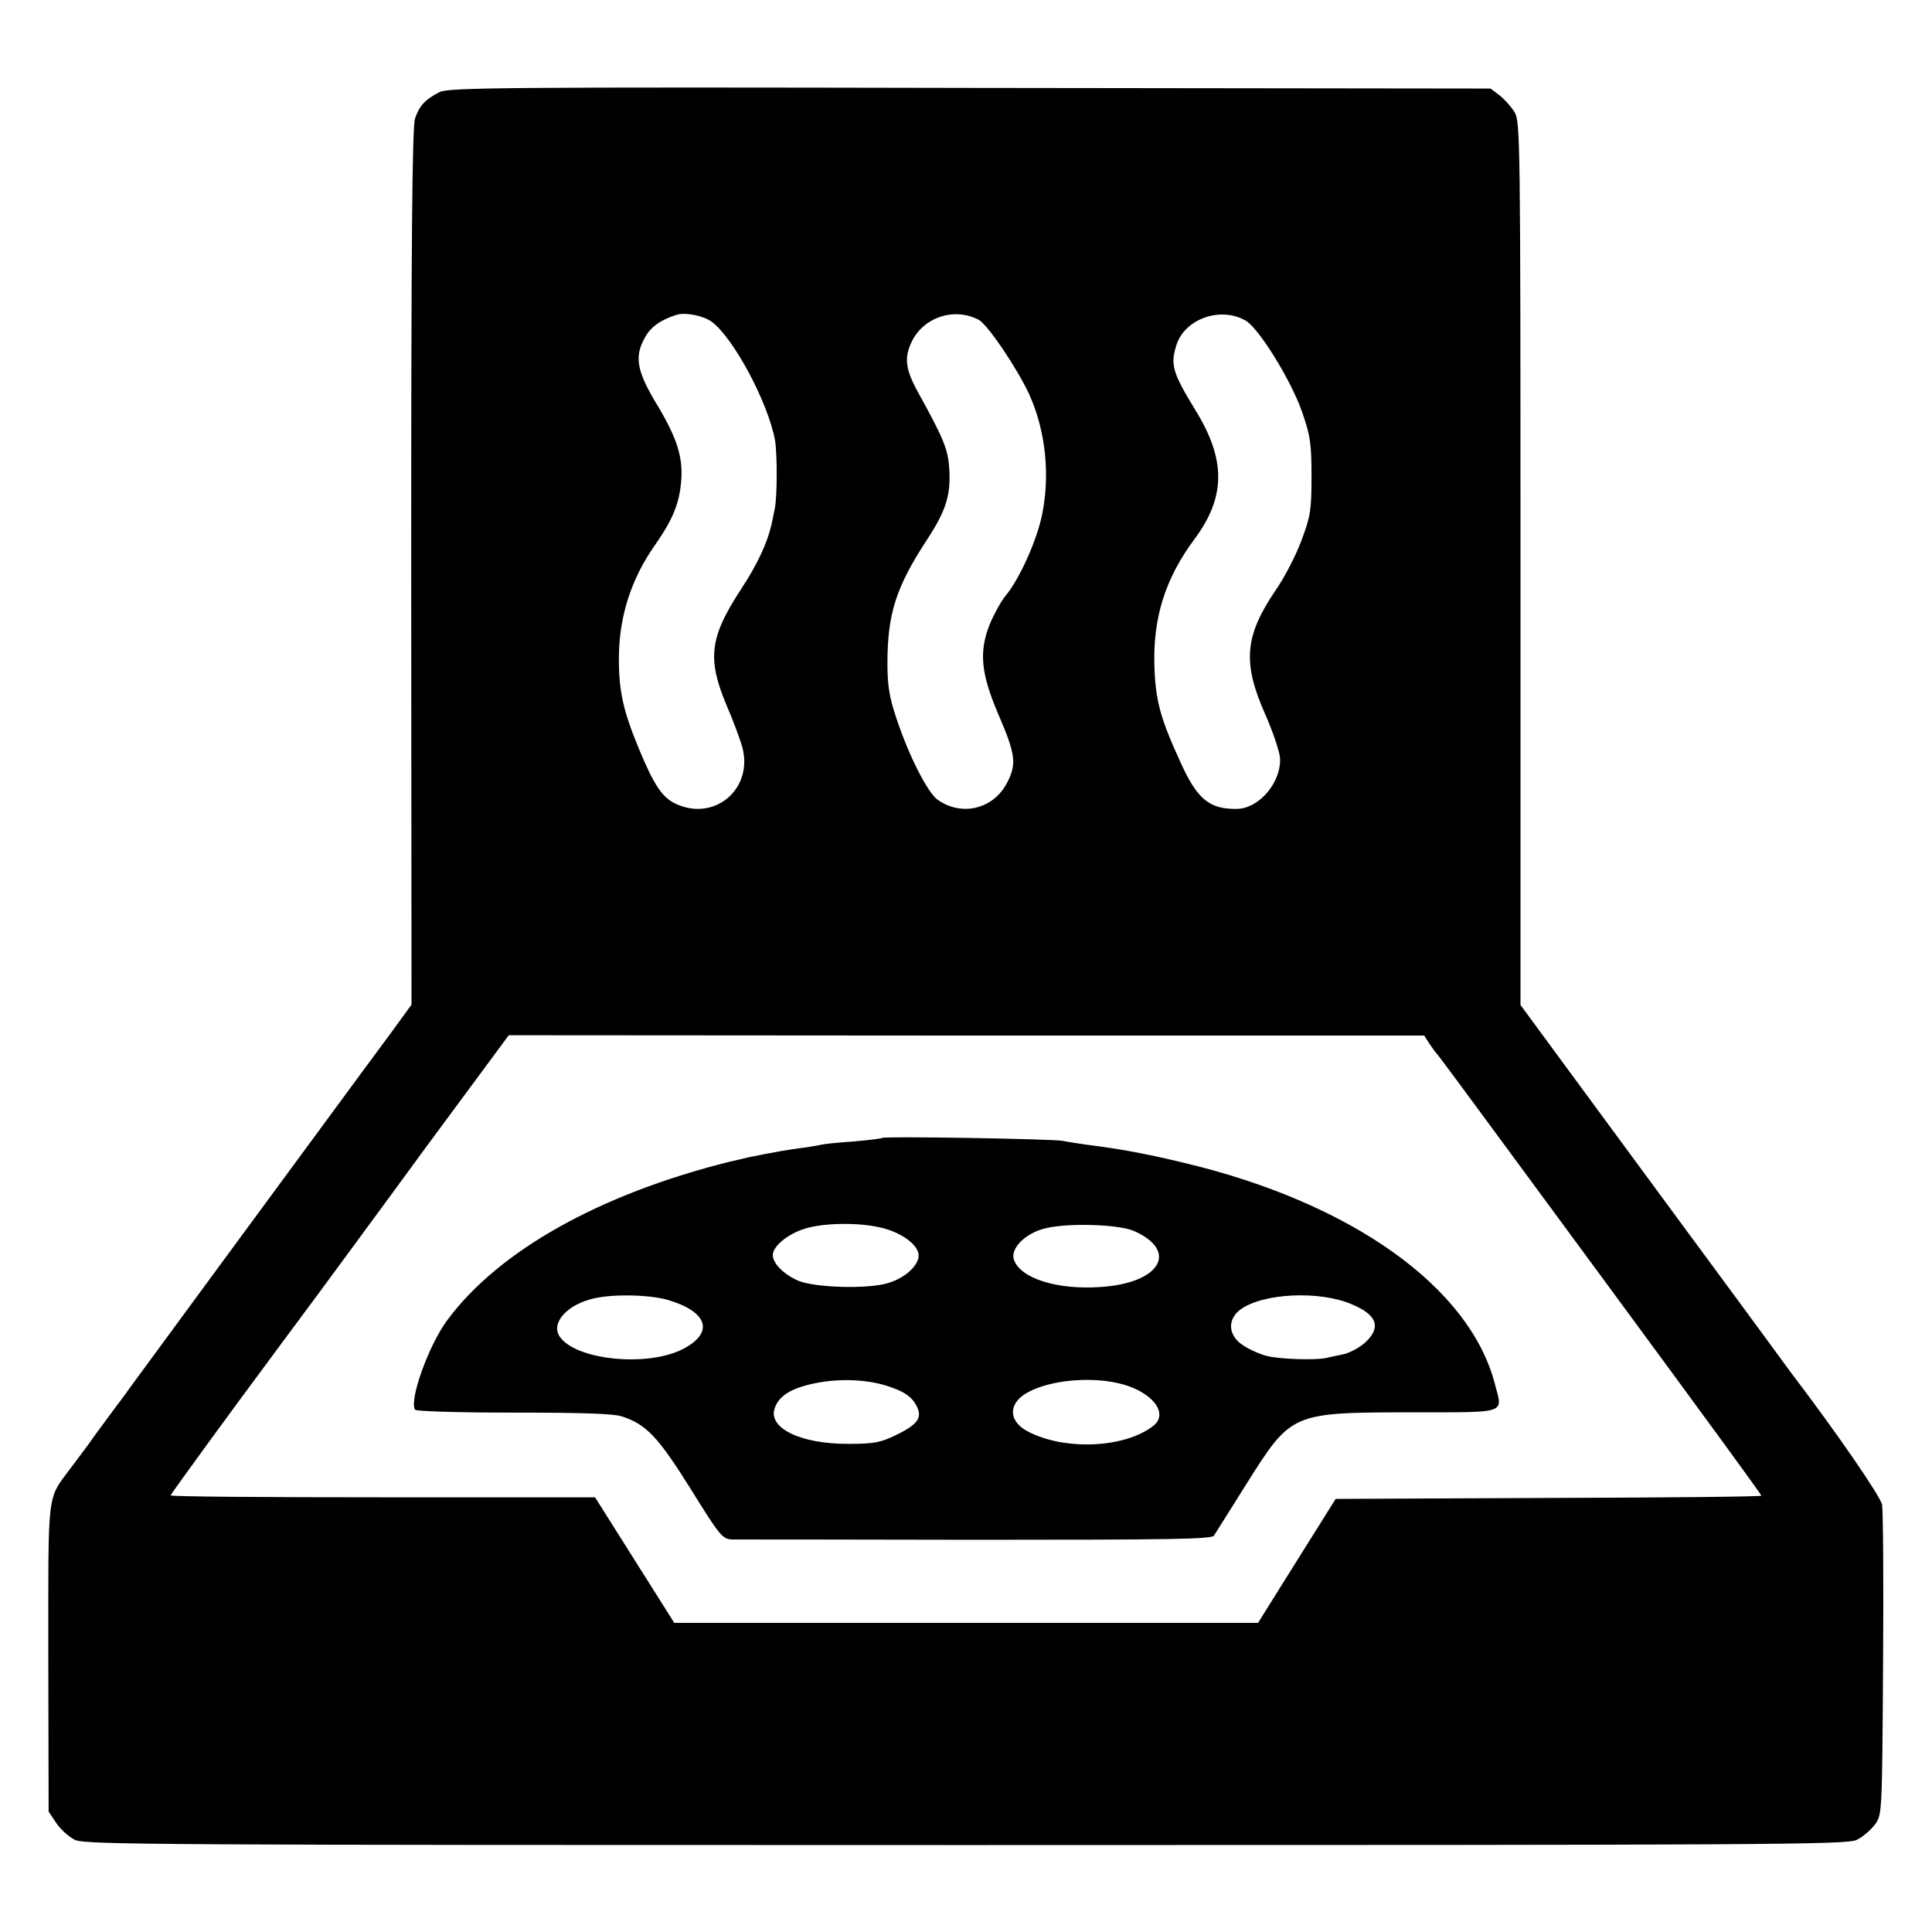
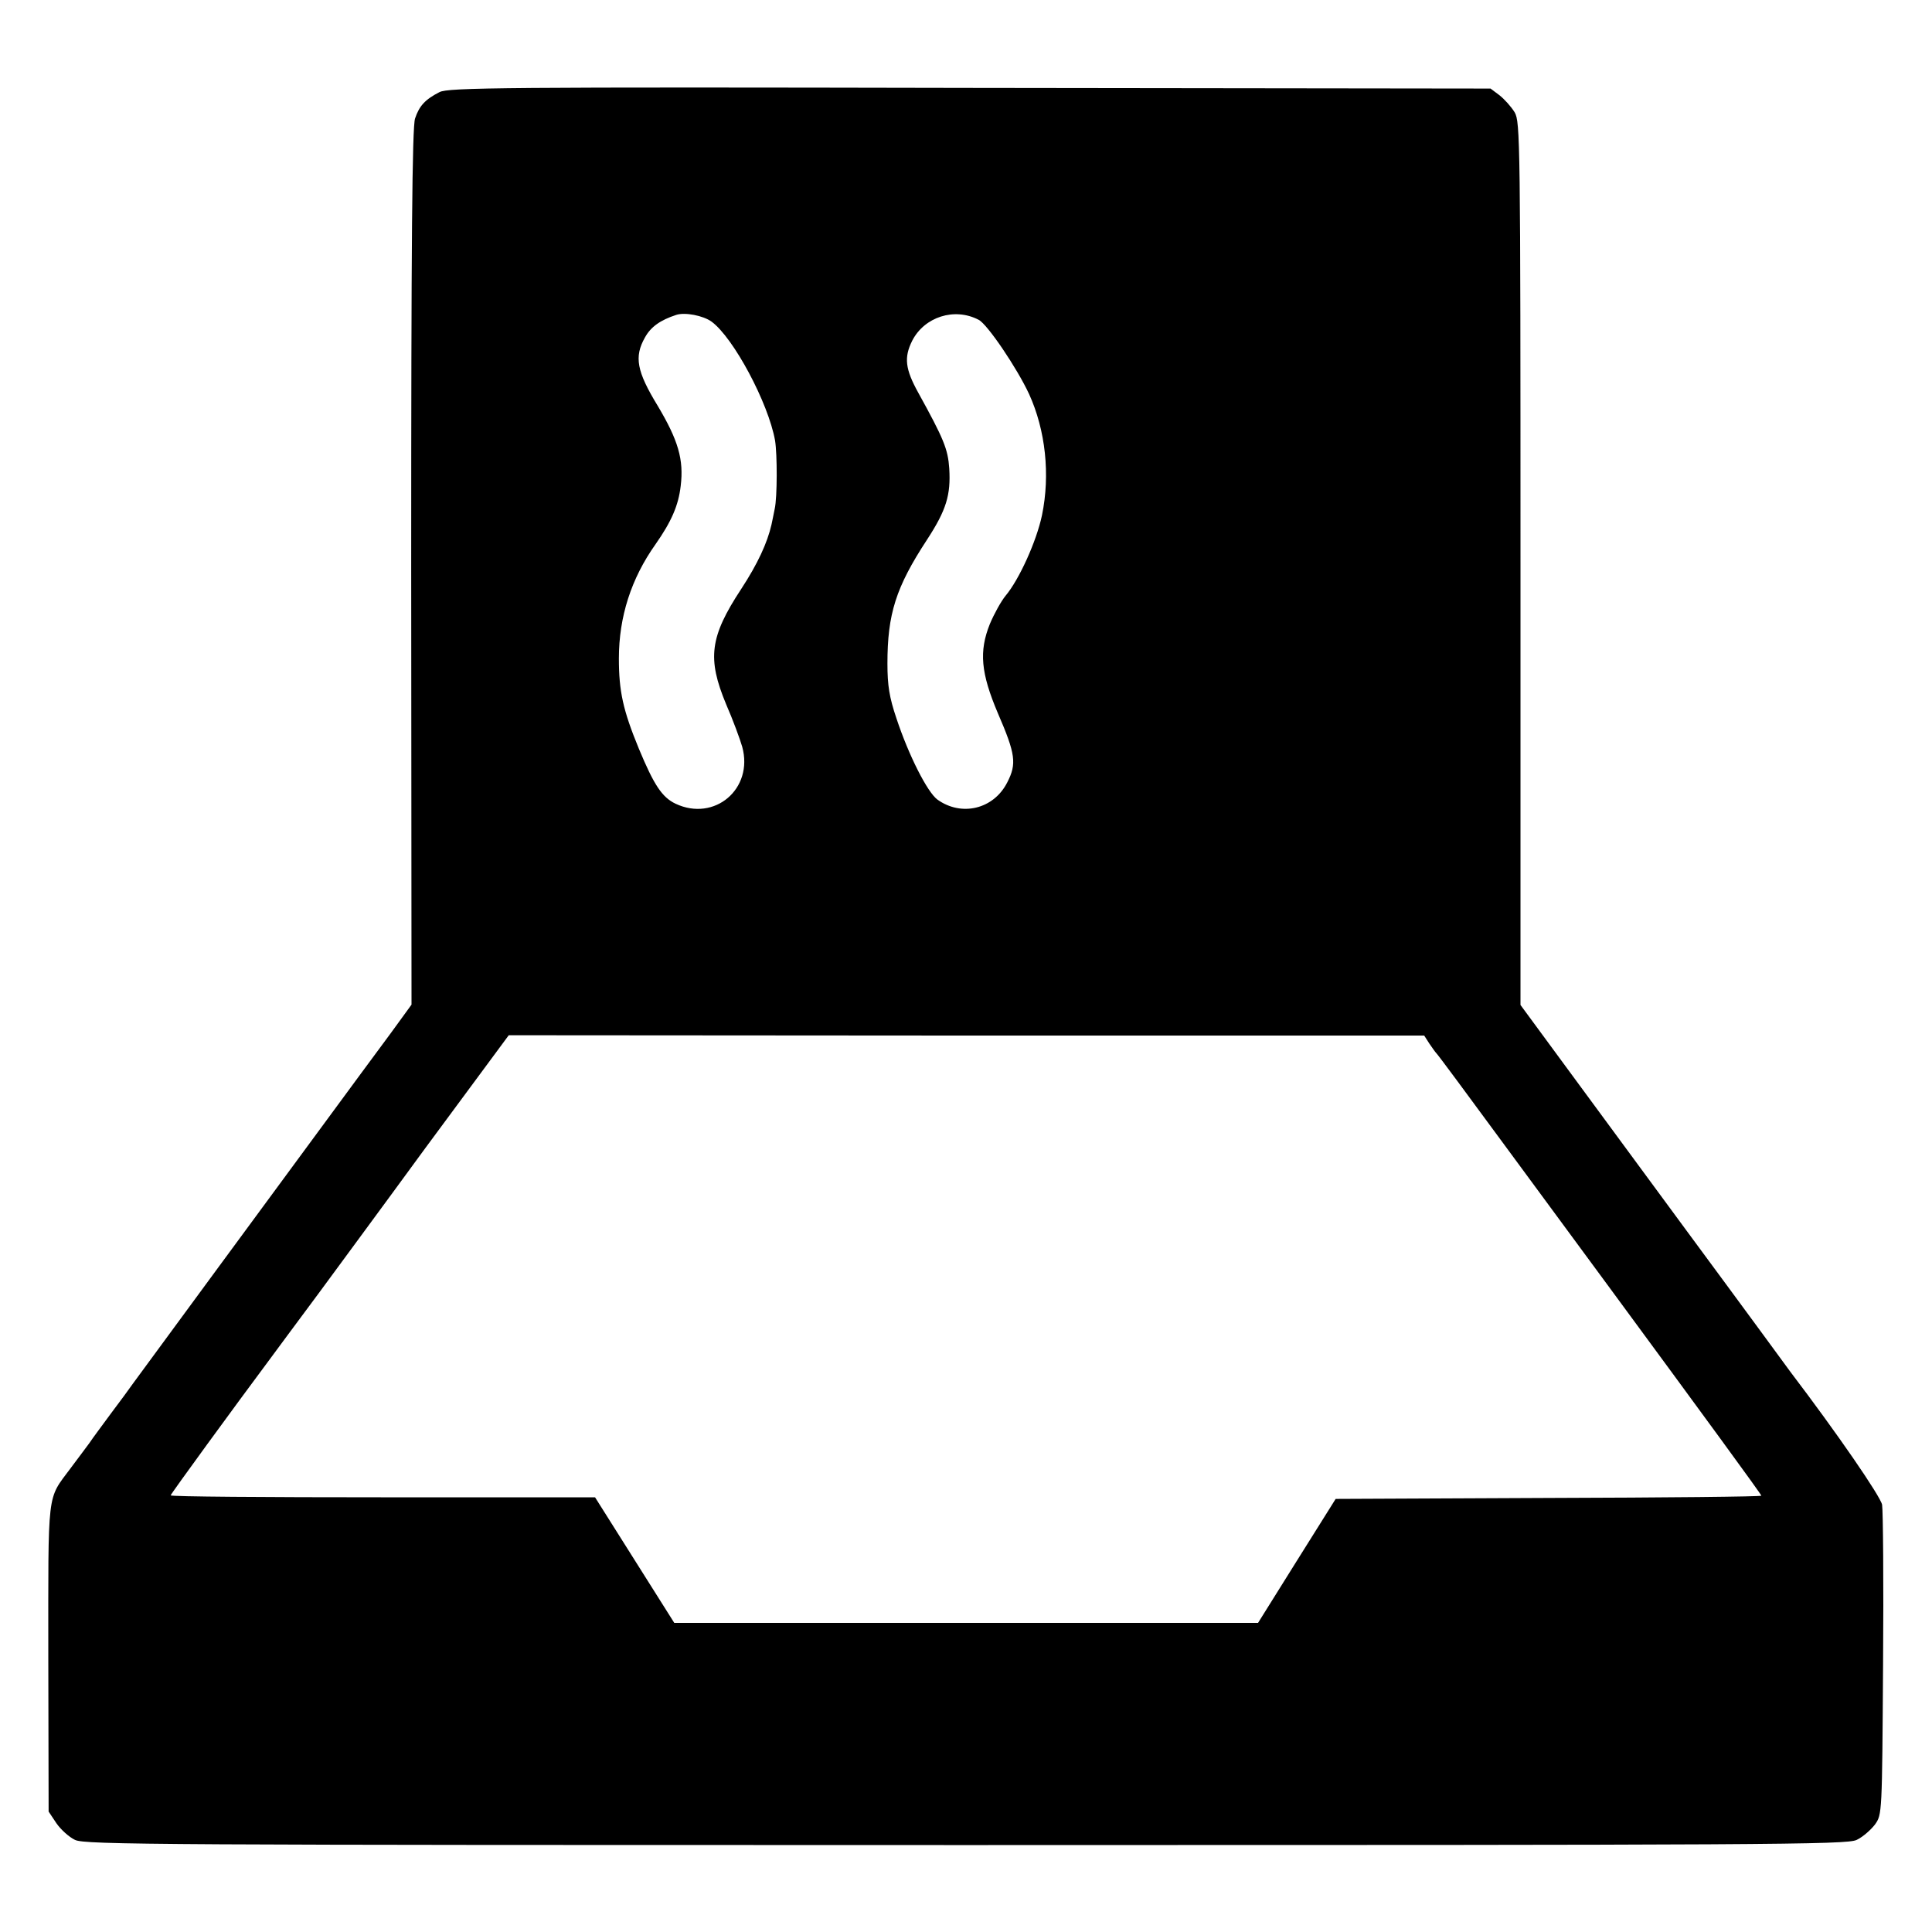
<svg xmlns="http://www.w3.org/2000/svg" version="1.0" width="600pt" height="600pt" viewBox="0 0 600 600" preserveAspectRatio="xMidYMid meet">
  <g transform="translate(0,600) scale(0.1,-0.1)" fill="#000000" stroke="none">
-     <path d="M1365 5714 c-45 -23 -63 -43 -76 -82 -9 -26 -12 -384 -12 -1394 l1 -1358 -64 -88 c-112 -151 -284 -386 -539 -732 -135 -184 -254 -346 -263 -358 -9 -13 -39 -54 -67 -91 -27 -37 -58 -78 -67 -92 -10 -13 -36 -49 -59 -79 -74 -100 -69 -59 -69 -588 l1 -478 24 -36 c13 -19 39 -43 58 -52 32 -15 254 -16 2767 -16 2500 0 2735 1 2766 16 19 9 44 31 57 48 22 31 22 33 25 496 2 256 0 479 -3 497 -5 26 -139 221 -285 413 -10 14 -55 75 -99 135 -45 61 -144 196 -221 300 -77 105 -225 306 -329 447 l-189 257 0 1370 c0 1318 -1 1372 -18 1402 -11 18 -32 41 -47 53 l-28 21 -1617 2 c-1452 3 -1620 1 -1647 -13z m845 -713 c68 -50 176 -252 197 -369 7 -43 7 -176 -1 -212 -3 -14 -7 -36 -10 -49 -13 -57 -43 -122 -94 -200 -98 -149 -106 -216 -47 -358 21 -48 43 -108 50 -132 36 -131 -86 -234 -207 -177 -42 20 -67 58 -114 171 -49 119 -62 178 -62 280 0 129 38 248 114 355 49 70 71 120 78 181 10 82 -8 142 -71 248 -66 108 -74 153 -40 213 18 33 48 54 97 70 27 9 84 -2 110 -21z m829 6 c27 -13 120 -151 157 -231 51 -112 66 -250 40 -376 -17 -81 -71 -200 -113 -250 -14 -17 -36 -57 -49 -88 -34 -85 -28 -152 25 -277 55 -127 59 -157 29 -215 -42 -83 -142 -107 -217 -53 -31 23 -89 137 -127 252 -22 65 -28 102 -28 170 0 154 26 237 123 385 60 92 74 139 69 221 -4 60 -17 92 -96 235 -41 74 -45 110 -19 162 38 74 131 104 206 65z m830 -3 c42 -25 142 -188 175 -284 26 -75 29 -99 29 -200 0 -104 -3 -123 -31 -198 -17 -46 -53 -116 -81 -156 -96 -142 -103 -224 -31 -386 23 -52 43 -112 45 -132 6 -75 -63 -158 -132 -160 -86 -2 -125 29 -177 145 -63 137 -78 193 -81 302 -4 149 35 270 124 390 98 131 99 247 3 402 -71 116 -78 141 -58 203 27 81 138 119 215 74z m570 -2245 c9 -13 18 -26 21 -29 4 -3 97 -129 208 -280 111 -151 257 -349 324 -440 298 -405 478 -651 478 -655 0 -3 -297 -6 -661 -7 l-661 -3 -121 -193 -120 -192 -907 0 -906 0 -123 195 -123 195 -659 0 c-362 0 -659 2 -659 6 0 4 197 274 314 431 17 23 40 54 51 69 11 15 54 73 95 128 41 56 191 259 332 452 l258 349 1422 -1 1421 0 16 -25z" />
-     <path d="M2739 2466 c-2 -2 -42 -7 -89 -11 -47 -3 -92 -8 -100 -10 -8 -2 -35 -7 -60 -10 -39 -5 -81 -12 -165 -29 -11 -3 -38 -9 -60 -14 -404 -101 -717 -277 -876 -492 -58 -78 -119 -249 -100 -278 3 -5 138 -9 306 -9 210 0 311 -3 337 -12 76 -25 112 -64 213 -225 91 -147 99 -156 129 -157 17 0 359 0 760 -1 602 0 730 2 736 13 5 8 50 79 100 159 141 224 140 223 512 224 303 0 285 -6 261 86 -77 302 -445 565 -967 689 -120 29 -204 44 -301 56 -27 4 -61 9 -75 12 -30 6 -555 15 -561 9z m-10 -277 c59 -12 111 -45 122 -77 12 -32 -33 -79 -94 -97 -64 -19 -228 -14 -279 8 -45 20 -78 54 -78 79 0 28 47 66 99 82 56 18 162 20 230 5z m793 -12 c141 -63 80 -163 -106 -174 -134 -9 -246 27 -267 84 -12 33 30 79 89 96 64 20 234 16 284 -6z m-1448 -214 c125 -37 145 -102 46 -153 -112 -57 -337 -33 -383 41 -26 42 26 99 109 117 61 14 173 11 228 -5z m2125 -14 c79 -33 91 -72 40 -119 -17 -15 -48 -32 -68 -36 -20 -4 -43 -9 -51 -11 -33 -8 -148 -4 -186 6 -23 6 -56 21 -75 34 -45 30 -48 79 -7 110 69 51 246 60 347 16z m-1427 -259 c37 -13 59 -29 71 -50 24 -40 11 -62 -59 -96 -49 -24 -69 -28 -148 -28 -149 -1 -252 49 -230 111 13 38 51 62 124 77 83 17 174 12 242 -14z m698 15 c103 -22 162 -92 113 -132 -87 -70 -275 -79 -390 -19 -63 32 -63 90 1 123 67 36 186 48 276 28z" />
+     <path d="M1365 5714 c-45 -23 -63 -43 -76 -82 -9 -26 -12 -384 -12 -1394 l1 -1358 -64 -88 c-112 -151 -284 -386 -539 -732 -135 -184 -254 -346 -263 -358 -9 -13 -39 -54 -67 -91 -27 -37 -58 -78 -67 -92 -10 -13 -36 -49 -59 -79 -74 -100 -69 -59 -69 -588 l1 -478 24 -36 c13 -19 39 -43 58 -52 32 -15 254 -16 2767 -16 2500 0 2735 1 2766 16 19 9 44 31 57 48 22 31 22 33 25 496 2 256 0 479 -3 497 -5 26 -139 221 -285 413 -10 14 -55 75 -99 135 -45 61 -144 196 -221 300 -77 105 -225 306 -329 447 l-189 257 0 1370 c0 1318 -1 1372 -18 1402 -11 18 -32 41 -47 53 l-28 21 -1617 2 c-1452 3 -1620 1 -1647 -13z m845 -713 c68 -50 176 -252 197 -369 7 -43 7 -176 -1 -212 -3 -14 -7 -36 -10 -49 -13 -57 -43 -122 -94 -200 -98 -149 -106 -216 -47 -358 21 -48 43 -108 50 -132 36 -131 -86 -234 -207 -177 -42 20 -67 58 -114 171 -49 119 -62 178 -62 280 0 129 38 248 114 355 49 70 71 120 78 181 10 82 -8 142 -71 248 -66 108 -74 153 -40 213 18 33 48 54 97 70 27 9 84 -2 110 -21z m829 6 c27 -13 120 -151 157 -231 51 -112 66 -250 40 -376 -17 -81 -71 -200 -113 -250 -14 -17 -36 -57 -49 -88 -34 -85 -28 -152 25 -277 55 -127 59 -157 29 -215 -42 -83 -142 -107 -217 -53 -31 23 -89 137 -127 252 -22 65 -28 102 -28 170 0 154 26 237 123 385 60 92 74 139 69 221 -4 60 -17 92 -96 235 -41 74 -45 110 -19 162 38 74 131 104 206 65z m830 -3 z m570 -2245 c9 -13 18 -26 21 -29 4 -3 97 -129 208 -280 111 -151 257 -349 324 -440 298 -405 478 -651 478 -655 0 -3 -297 -6 -661 -7 l-661 -3 -121 -193 -120 -192 -907 0 -906 0 -123 195 -123 195 -659 0 c-362 0 -659 2 -659 6 0 4 197 274 314 431 17 23 40 54 51 69 11 15 54 73 95 128 41 56 191 259 332 452 l258 349 1422 -1 1421 0 16 -25z" />
  </g>
</svg>